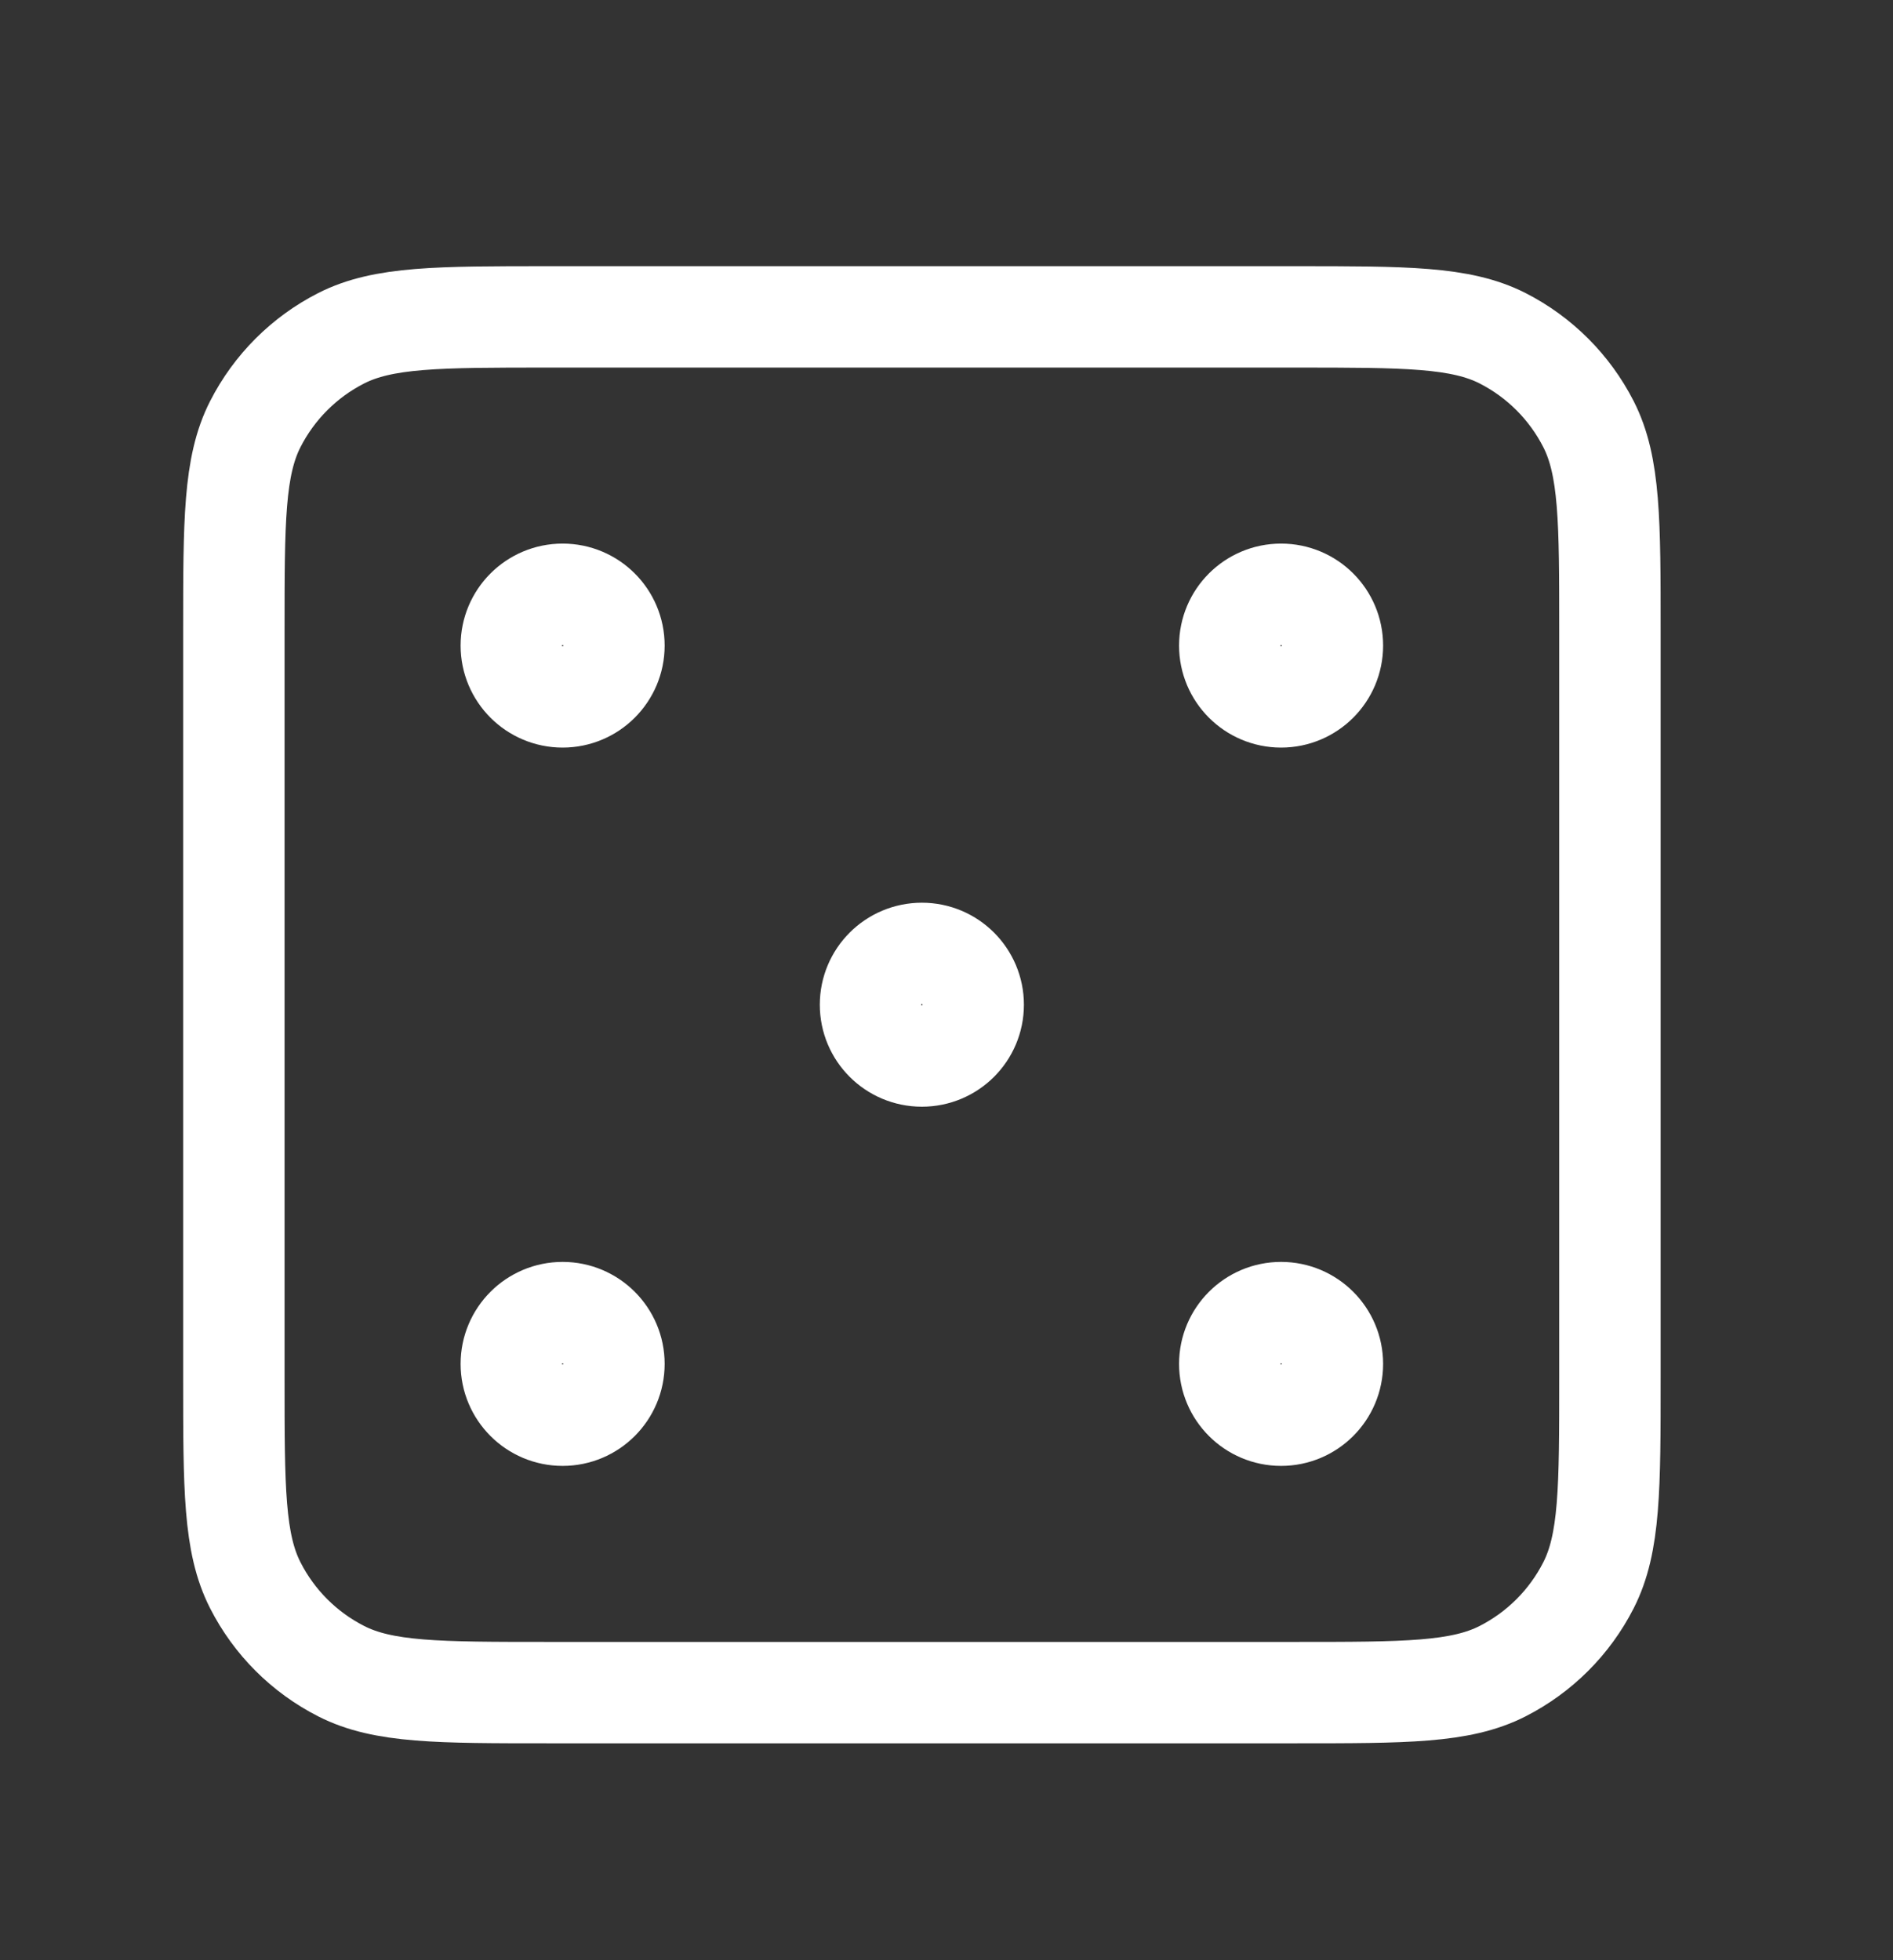
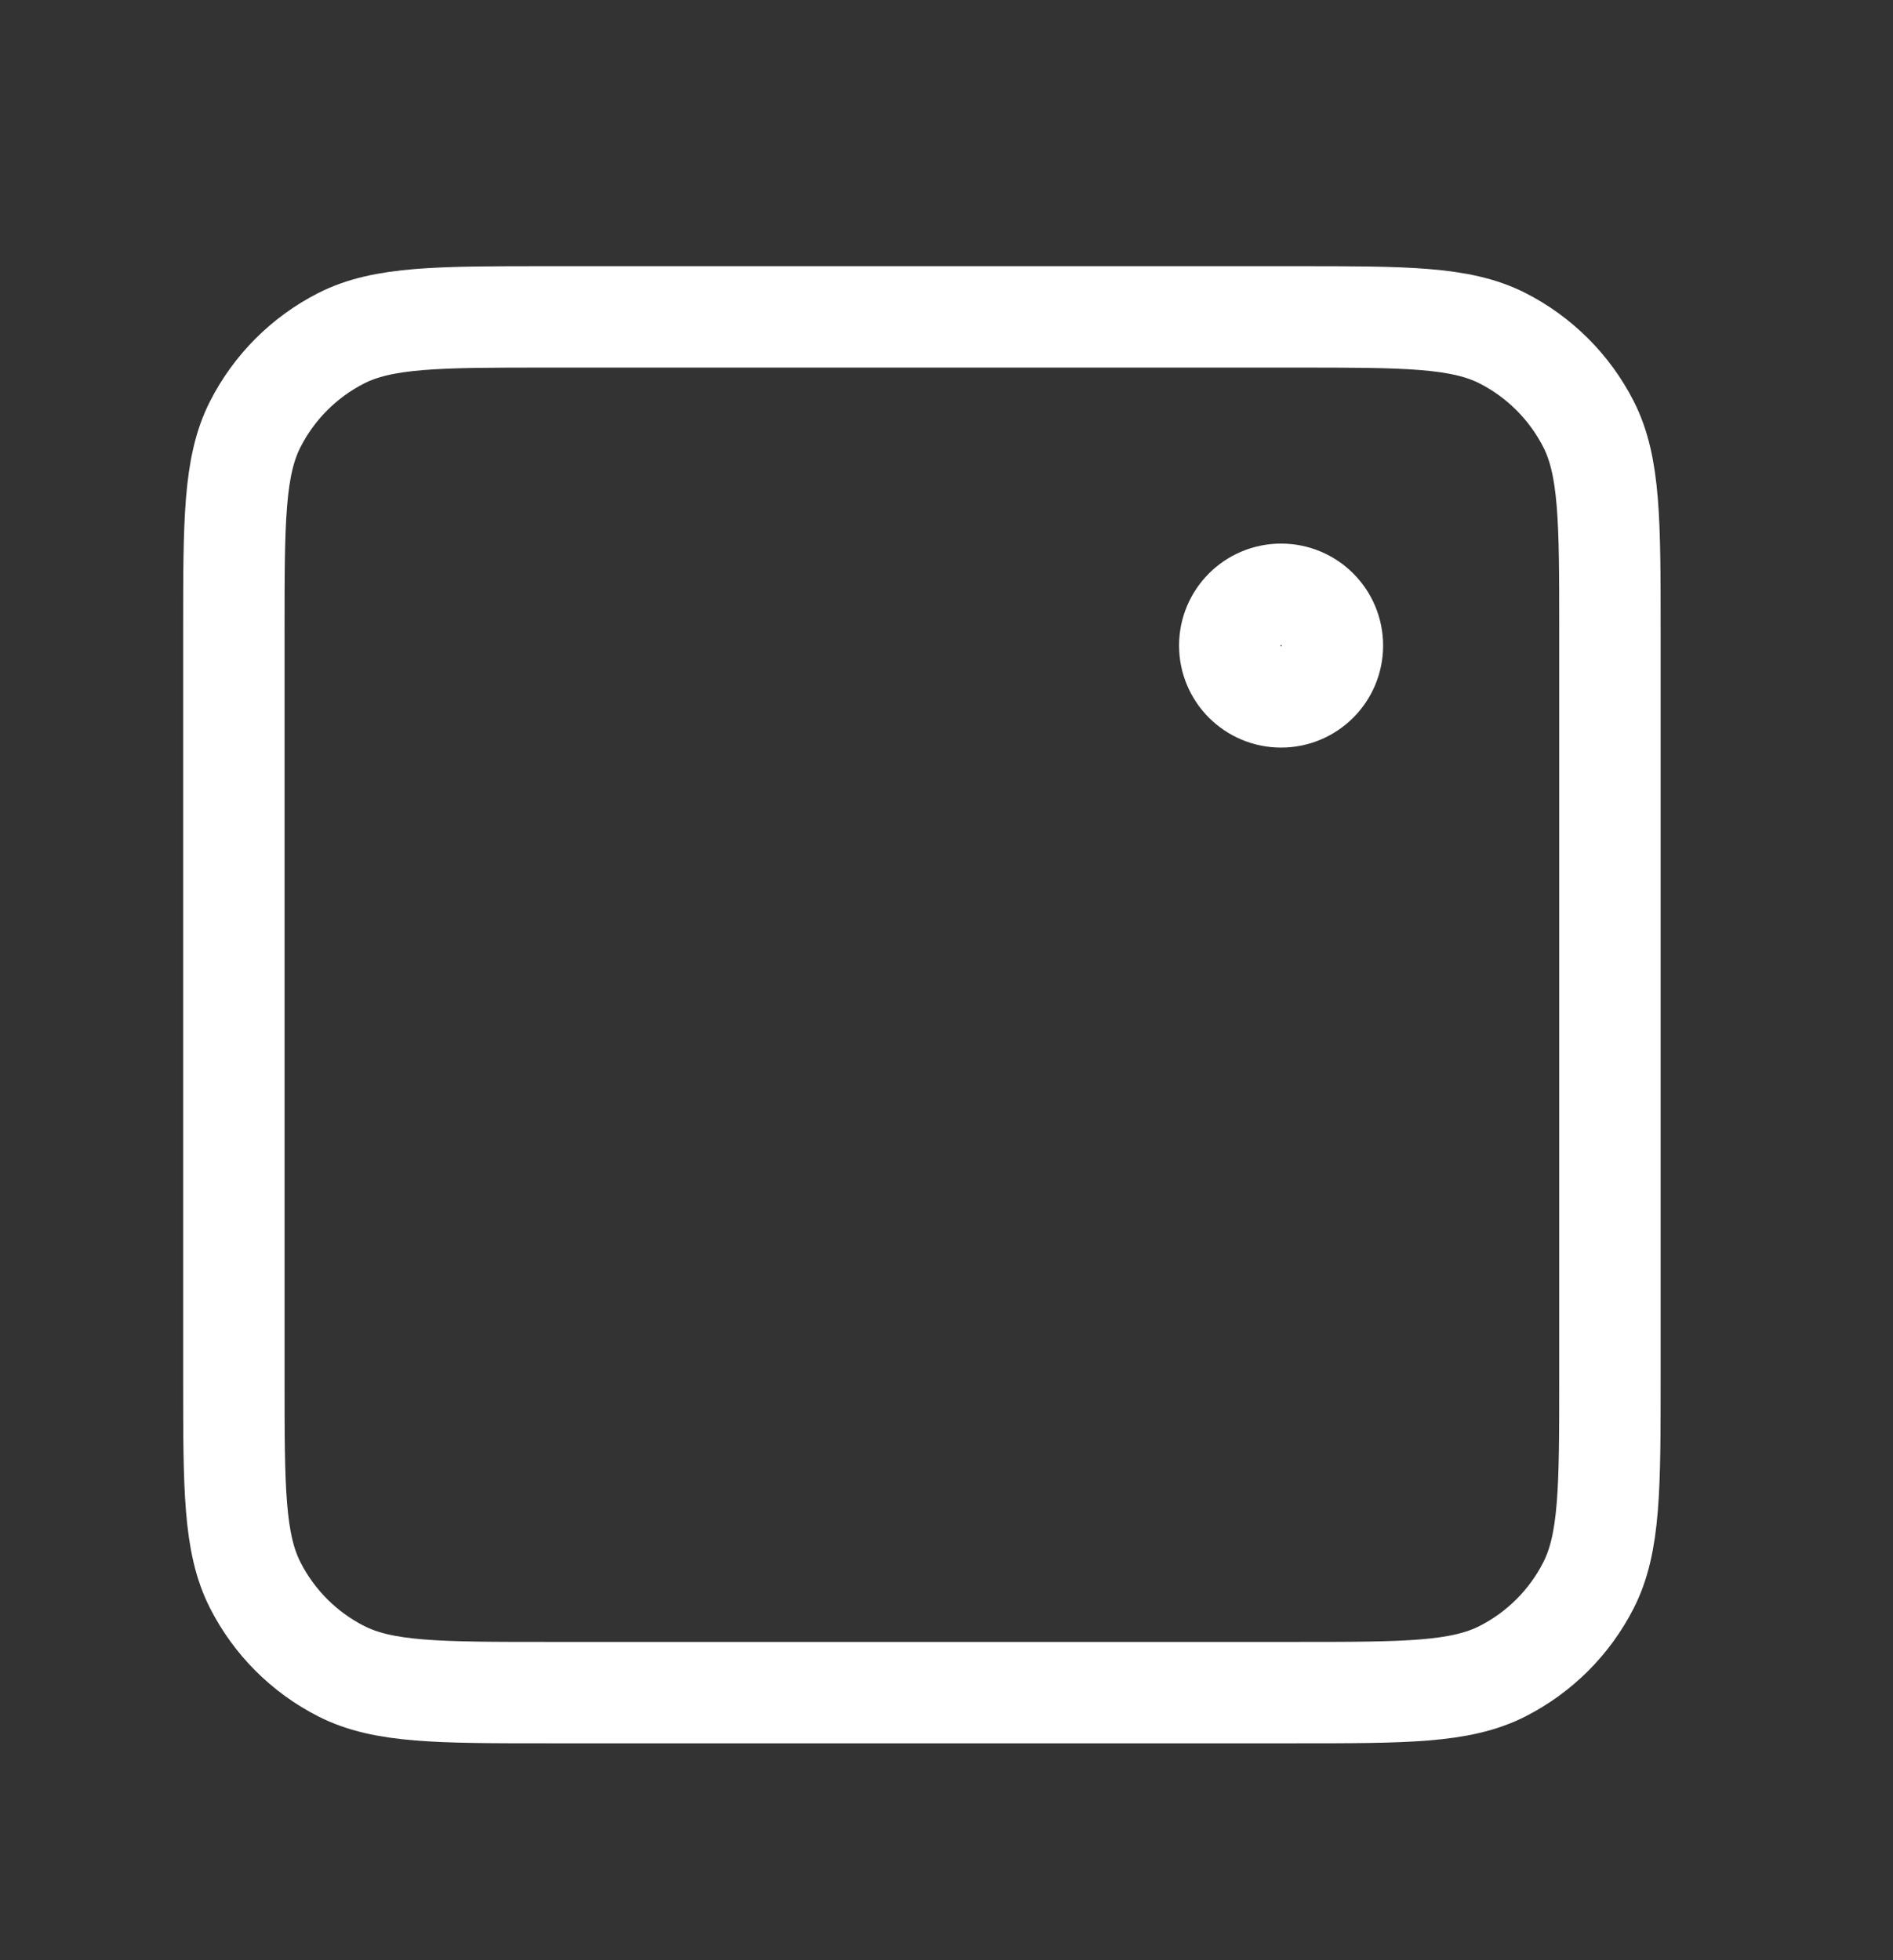
<svg xmlns="http://www.w3.org/2000/svg" width="28" height="29" viewBox="0 0 28 29" fill="none">
  <rect x="0" y="0" width="28" height="29" fill="#333333" stroke="none" />
  <path d="M3.459 9.34C3.459 7.711 3.459 6.897 3.776 6.275C4.055 5.728 4.499 5.283 5.047 5.004C5.669 4.688 6.483 4.688 8.111 4.688H19.16C20.789 4.688 21.603 4.688 22.225 5.004C22.772 5.283 23.217 5.728 23.496 6.275C23.813 6.897 23.813 7.711 23.813 9.34V20.389C23.813 22.017 23.813 22.831 23.496 23.453C23.217 24.001 22.772 24.445 22.225 24.724C21.603 25.041 20.789 25.041 19.16 25.041H8.111C6.483 25.041 5.669 25.041 5.047 24.724C4.499 24.445 4.055 24.001 3.776 23.453C3.459 22.831 3.459 22.017 3.459 20.389V9.34Z" stroke="white" stroke-width="1.5" stroke-linecap="round" stroke-linejoin="round" />
-   <path d="M13.636 15.623C14.055 15.623 14.395 15.284 14.395 14.864C14.395 14.445 14.055 14.105 13.636 14.105C13.216 14.105 12.876 14.445 12.876 14.864C12.876 15.284 13.216 15.623 13.636 15.623Z" stroke="white" stroke-width="1.5" stroke-linecap="round" stroke-linejoin="round" />
  <path d="M18.949 10.31C19.368 10.31 19.708 9.97 19.708 9.551C19.708 9.131 19.368 8.792 18.949 8.792C18.53 8.792 18.19 9.131 18.19 9.551C18.19 9.97 18.53 10.31 18.949 10.31Z" stroke="white" stroke-width="1.5" stroke-linecap="round" stroke-linejoin="round" />
-   <path d="M18.949 20.937C19.368 20.937 19.708 20.597 19.708 20.178C19.708 19.759 19.368 19.419 18.949 19.419C18.53 19.419 18.19 19.759 18.19 20.178C18.19 20.597 18.53 20.937 18.949 20.937Z" stroke="white" stroke-width="1.5" stroke-linecap="round" stroke-linejoin="round" />
-   <path d="M8.322 10.31C8.741 10.31 9.081 9.97 9.081 9.551C9.081 9.131 8.741 8.792 8.322 8.792C7.903 8.792 7.563 9.131 7.563 9.551C7.563 9.97 7.903 10.31 8.322 10.31Z" stroke="white" stroke-width="1.5" stroke-linecap="round" stroke-linejoin="round" />
-   <path d="M8.322 20.937C8.741 20.937 9.081 20.597 9.081 20.178C9.081 19.759 8.741 19.419 8.322 19.419C7.903 19.419 7.563 19.759 7.563 20.178C7.563 20.597 7.903 20.937 8.322 20.937Z" stroke="white" stroke-width="1.5" stroke-linecap="round" stroke-linejoin="round" />
</svg>